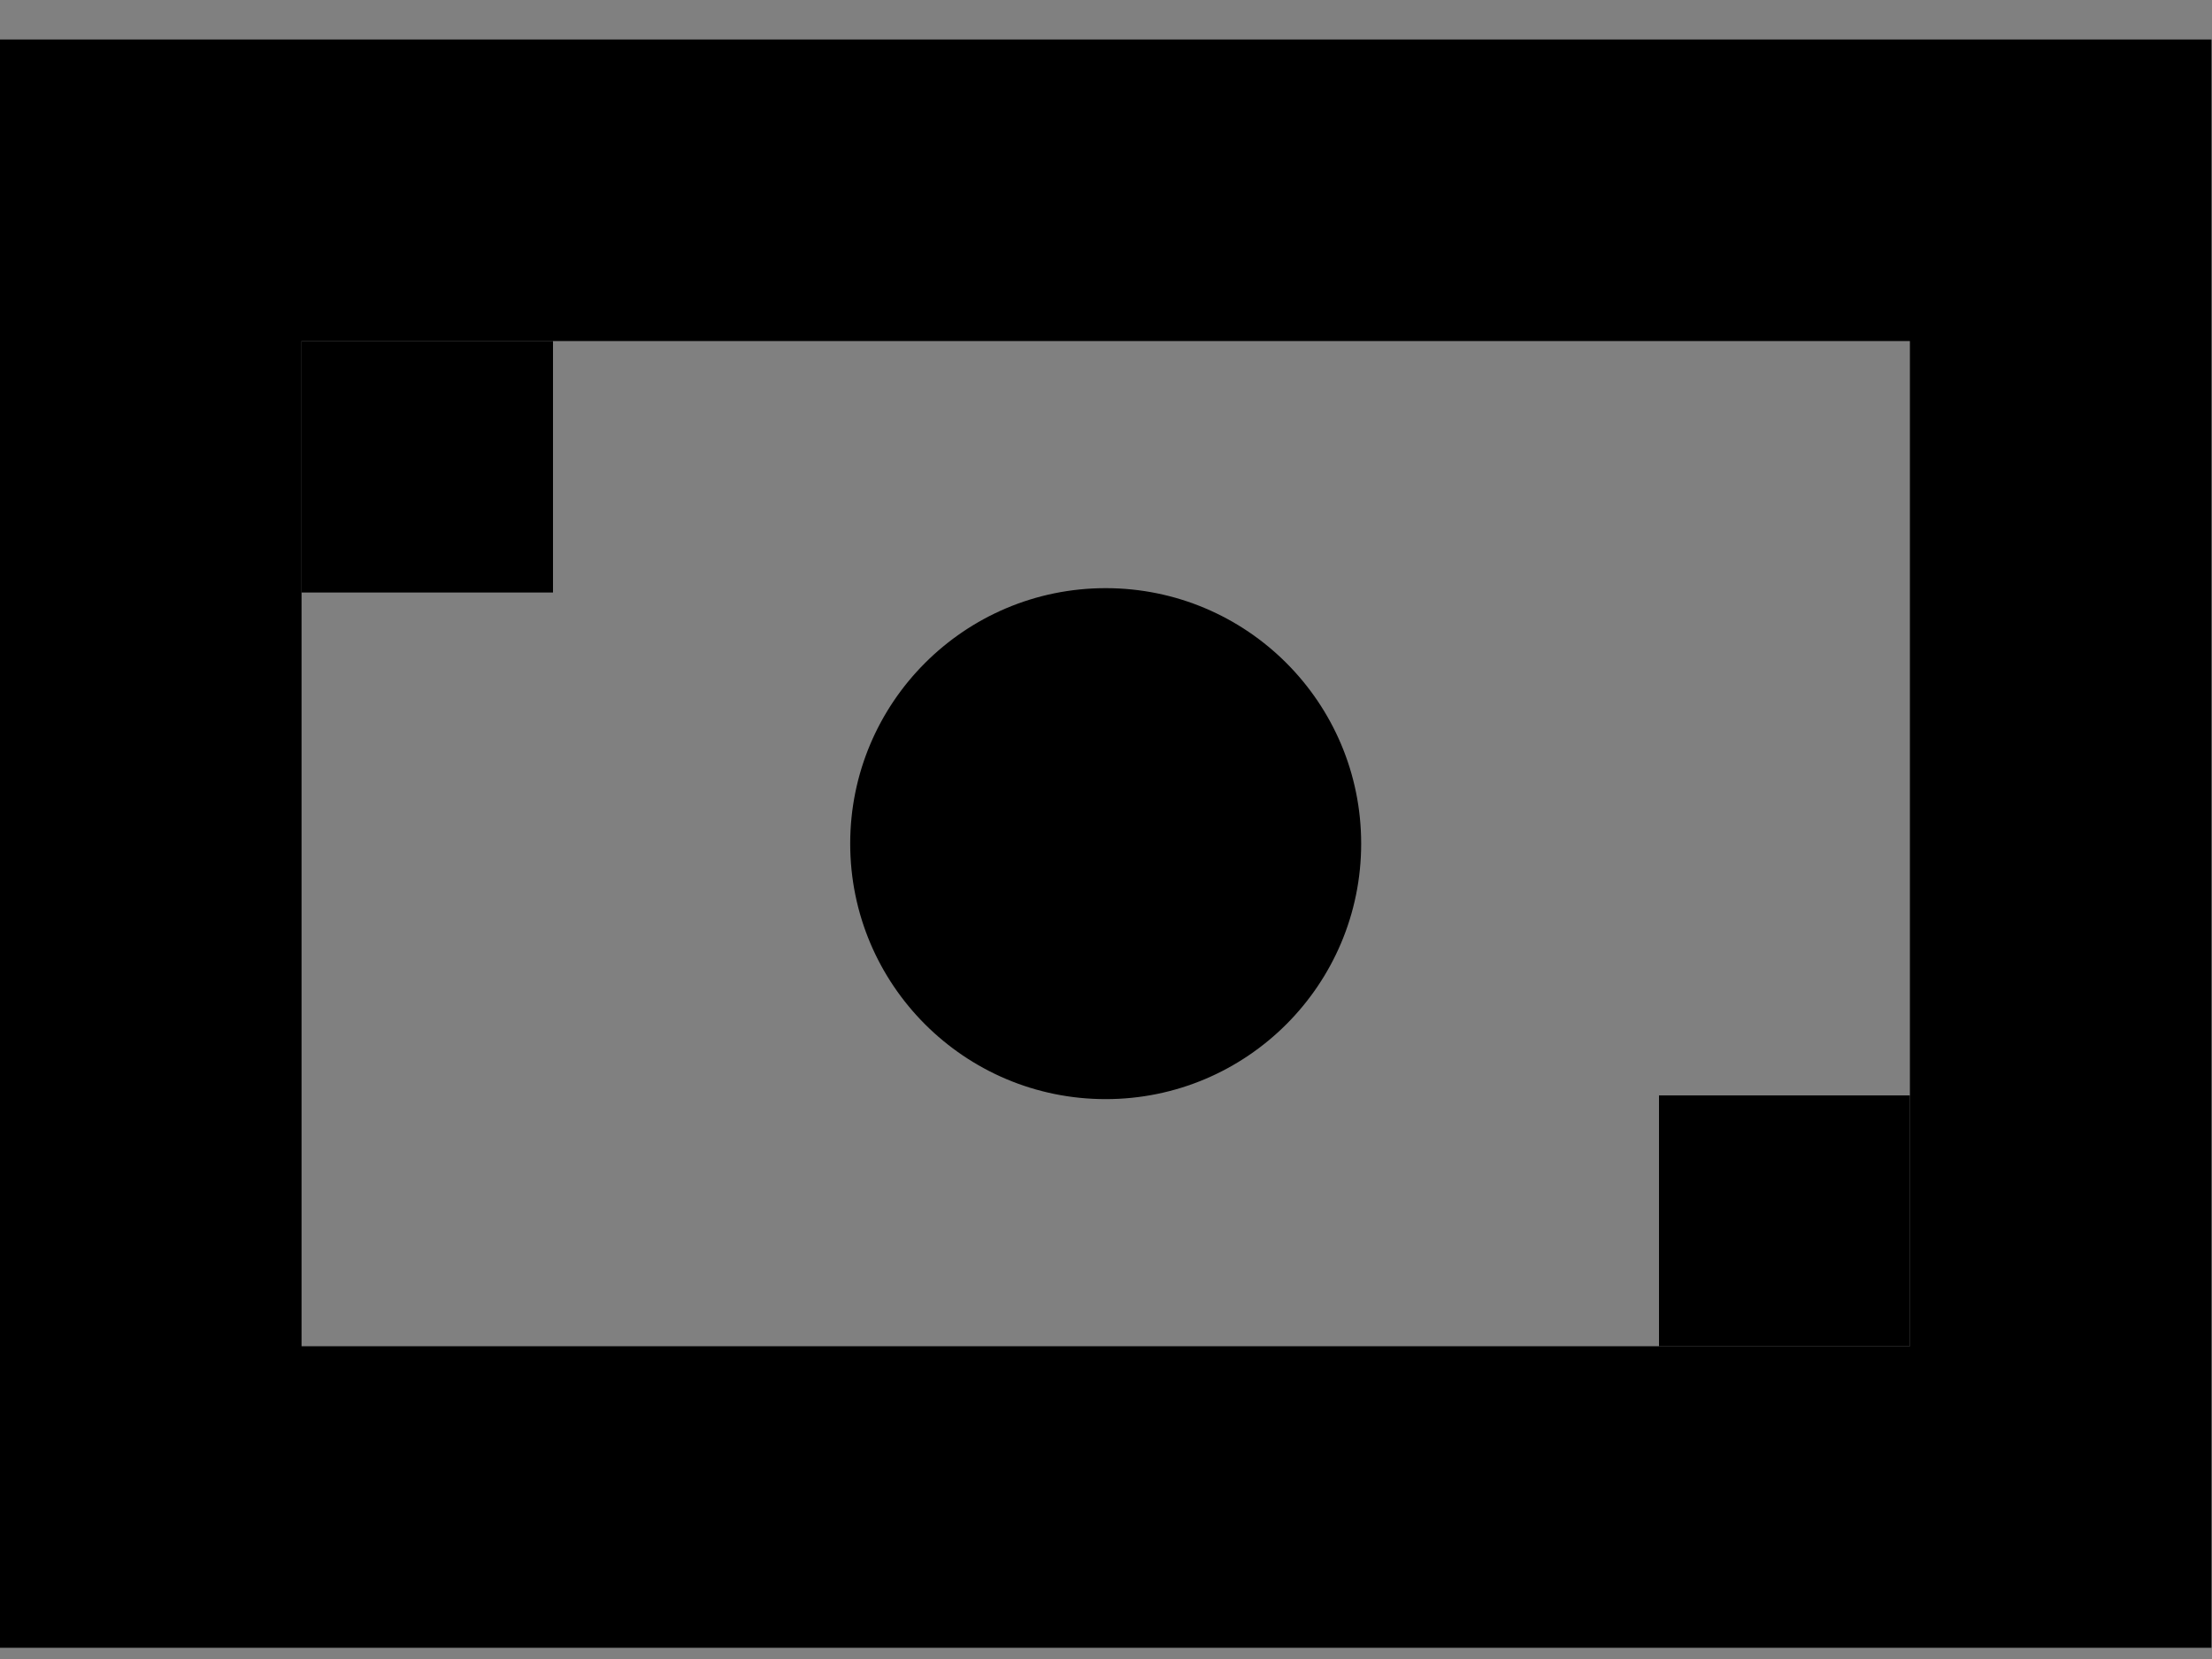
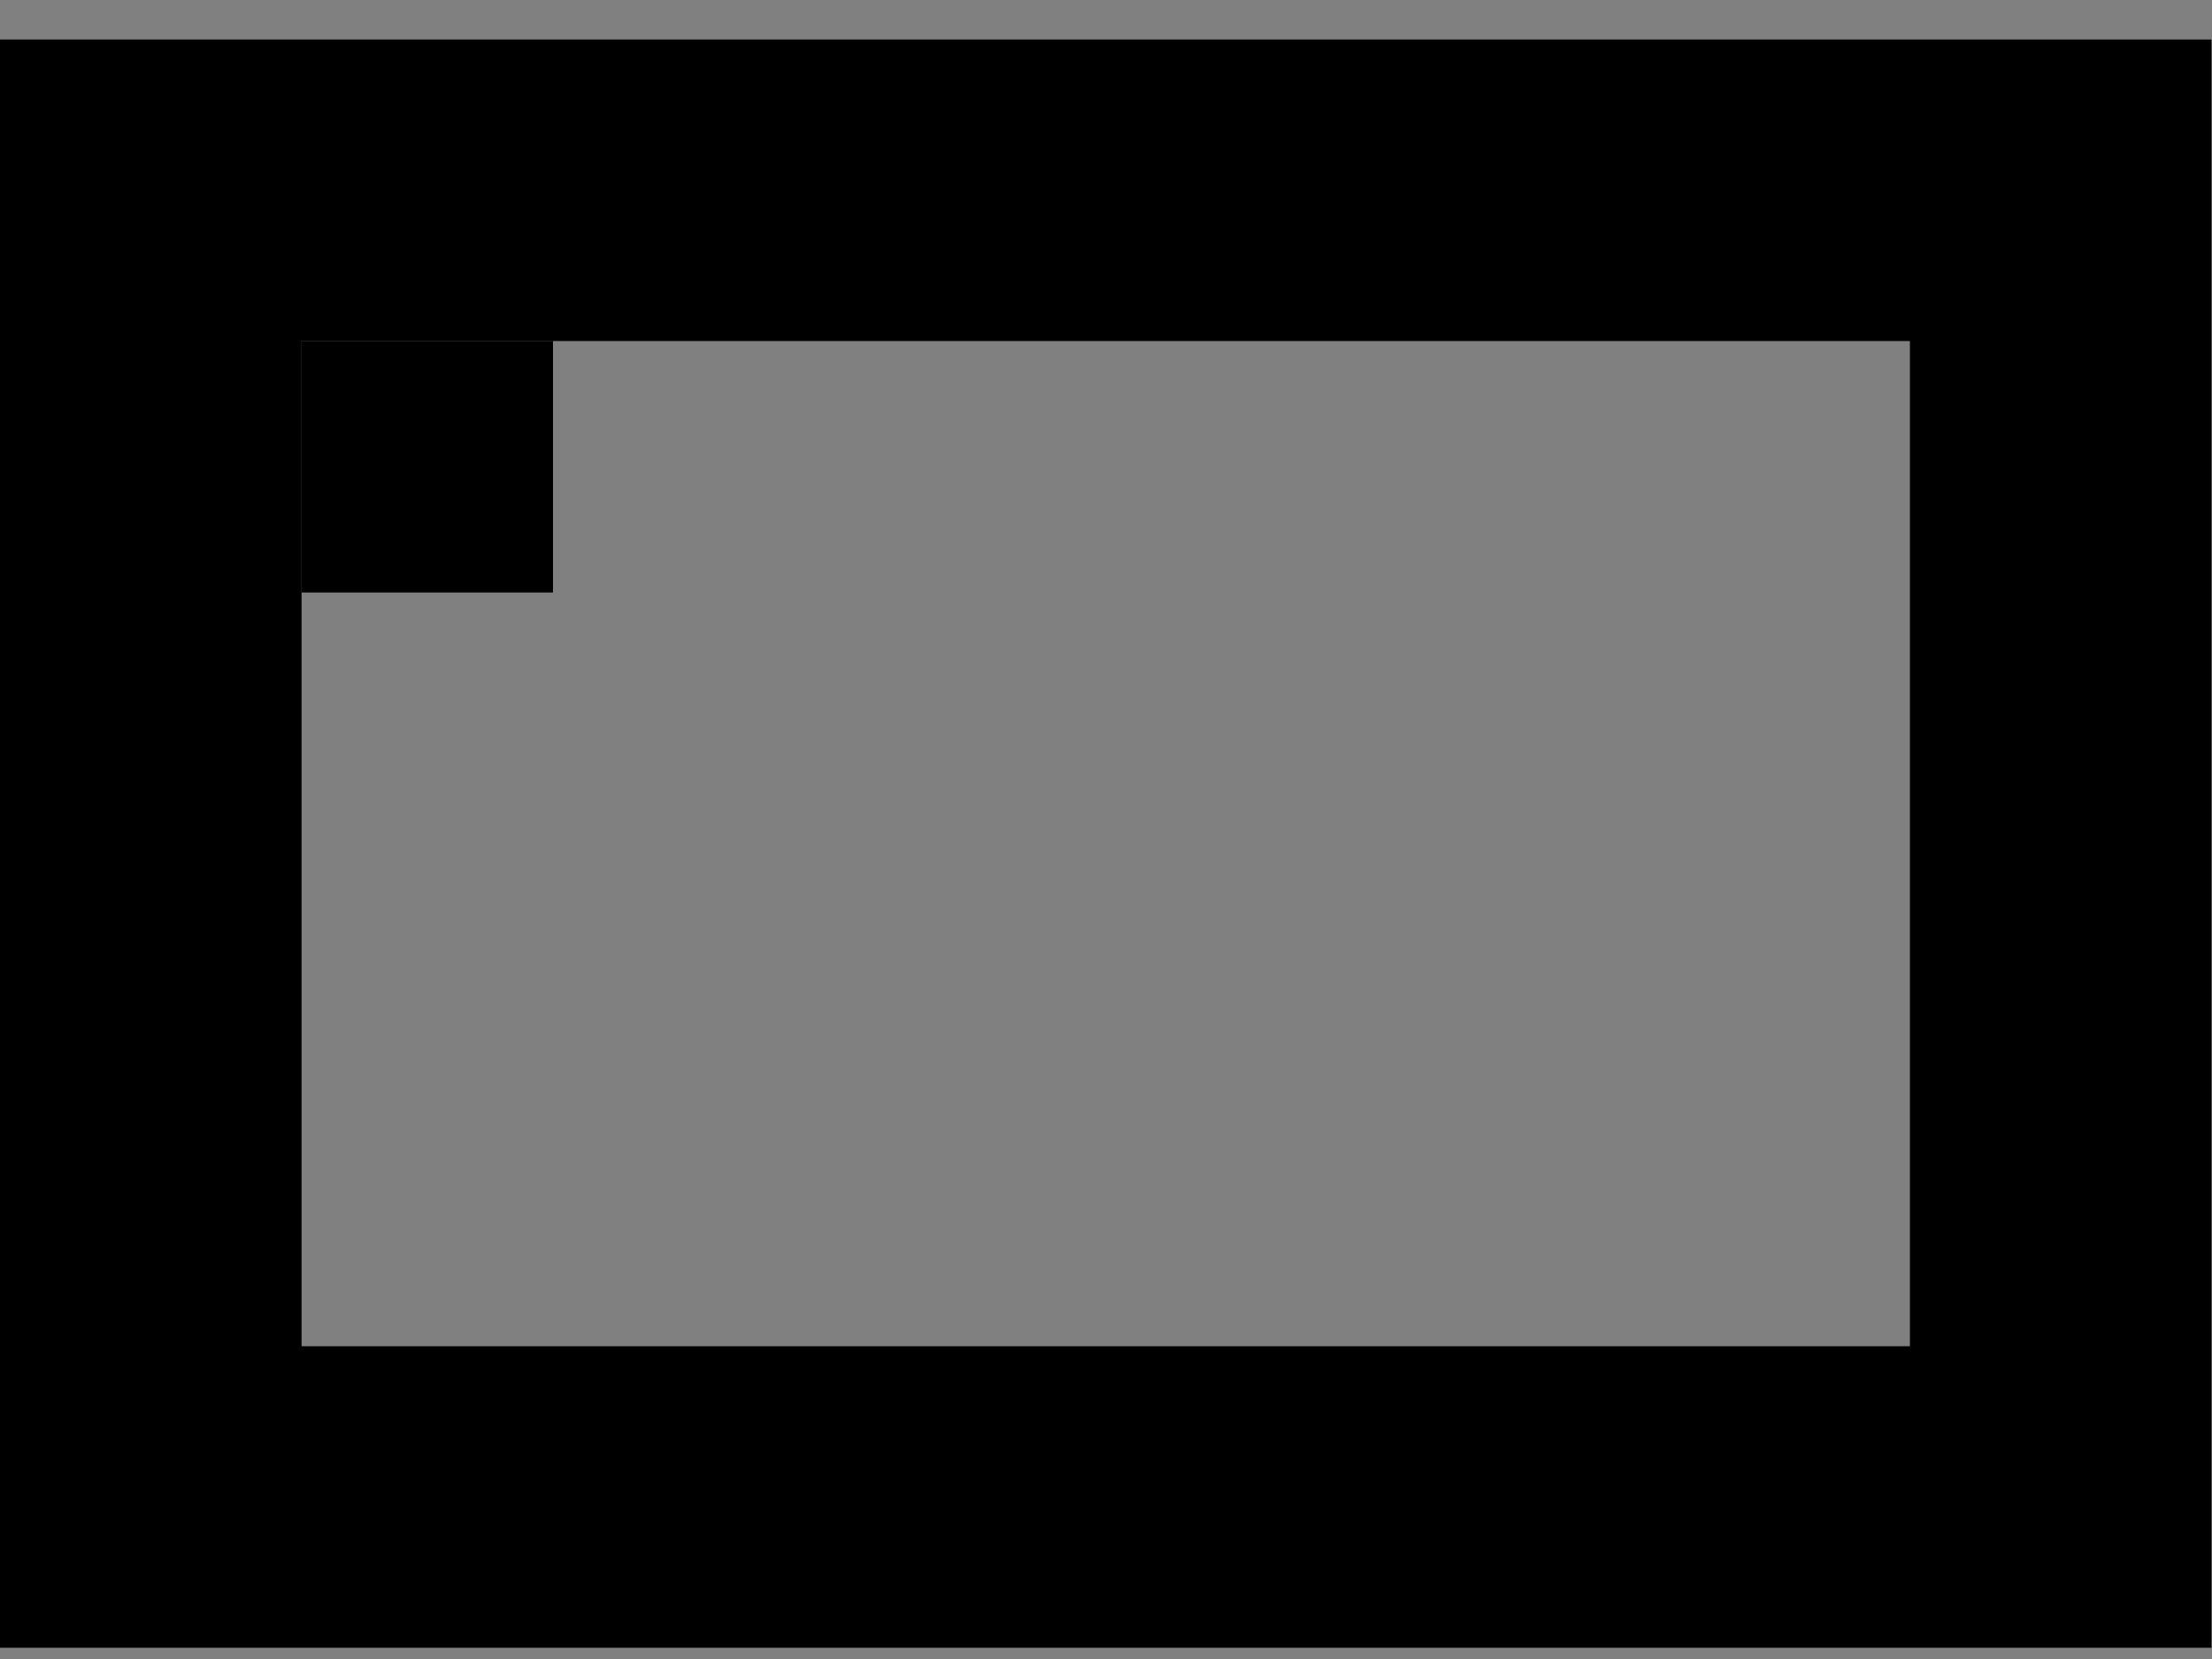
<svg xmlns="http://www.w3.org/2000/svg" width="28px" height="21px" viewBox="0 0 28 21" version="1.1">
  <rect x="0" y="0" width="28" height="21" fill="#808080" stroke="none" />
  <title>icon/standardTripFare</title>
  <desc>Created with Sketch.</desc>
  <defs />
  <g id="design---181109" stroke="none" stroke-width="1" fill="none" fill-rule="evenodd">
    <g id="D_Earnings_181109" transform="translate(-140, -736)">
      <g id="icon/money" transform="translate(140, 733)">
        <g id="Group" transform="translate(0, 3.5)">
          <path d="M0,20.358 L27.993,20.358 L27.993,0 L0,0 L0,20.358 Z M3.817,16.541 L24.176,16.541 L24.176,3.817 L3.817,3.817 L3.817,16.541 Z" id="Fill-1" fill="#000000" />
          <polygon id="Fill-2" fill="#000000" points="3.817 7 7 7 7 3.817 3.817 3.817" />
-           <polygon id="Fill-3" fill="#000000" points="21 16.541 24.176 16.541 24.176 13.366 21 13.366" />
          <g id="Group-8" transform="translate(10.179, 6.362)">
-             <path d="M3.817,5.726 C2.765,5.726 1.909,4.869 1.909,3.817 C1.909,2.765 2.765,1.909 3.817,1.909 C4.869,1.909 5.726,2.765 5.726,3.817 C5.726,4.869 4.869,5.726 3.817,5.726" id="Fill-4" fill="#FFFFFF" />
-             <path d="M3.817,0.583 C2.031,0.583 0.583,2.031 0.583,3.817 C0.583,5.603 2.031,7.051 3.817,7.051 C5.603,7.051 7.051,5.603 7.051,3.817 C7.051,2.031 5.603,0.583 3.817,0.583" id="Fill-6" fill="#000000" />
-           </g>
+             </g>
        </g>
      </g>
    </g>
  </g>
</svg>